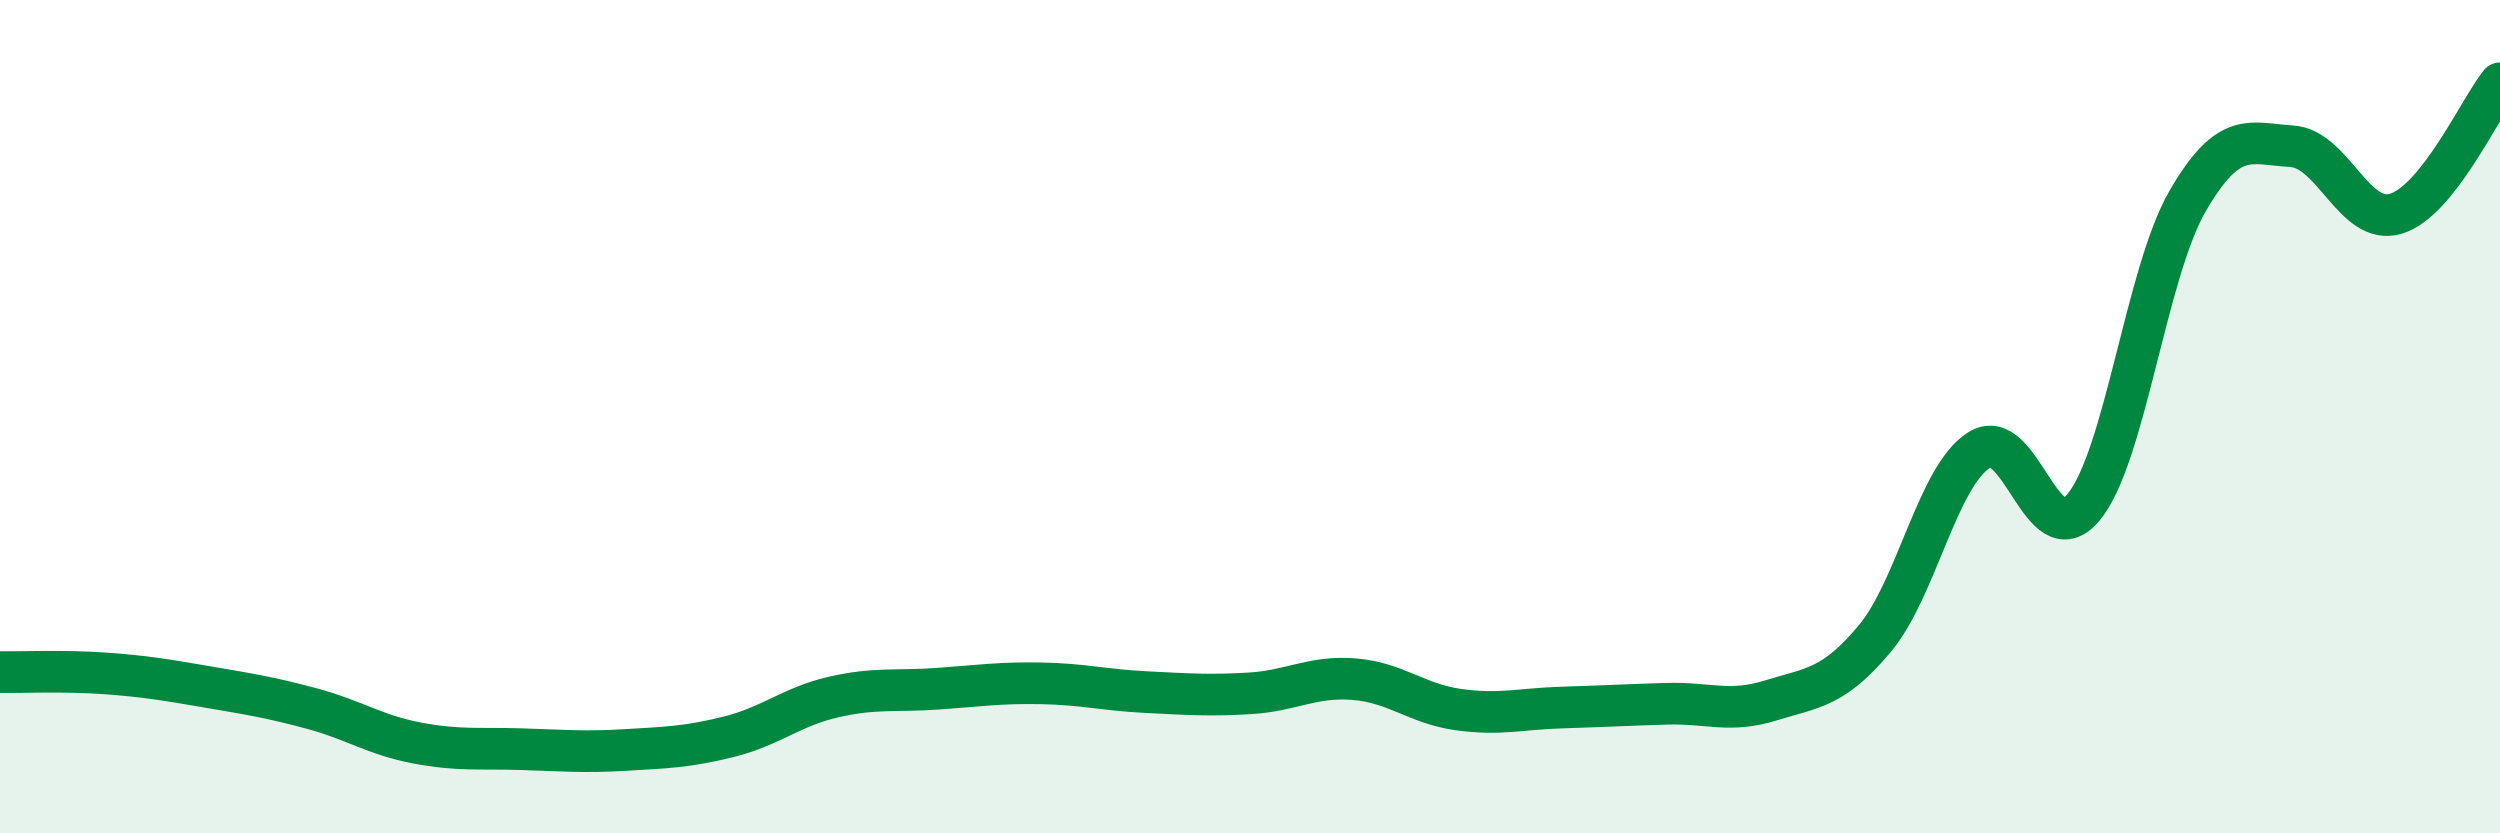
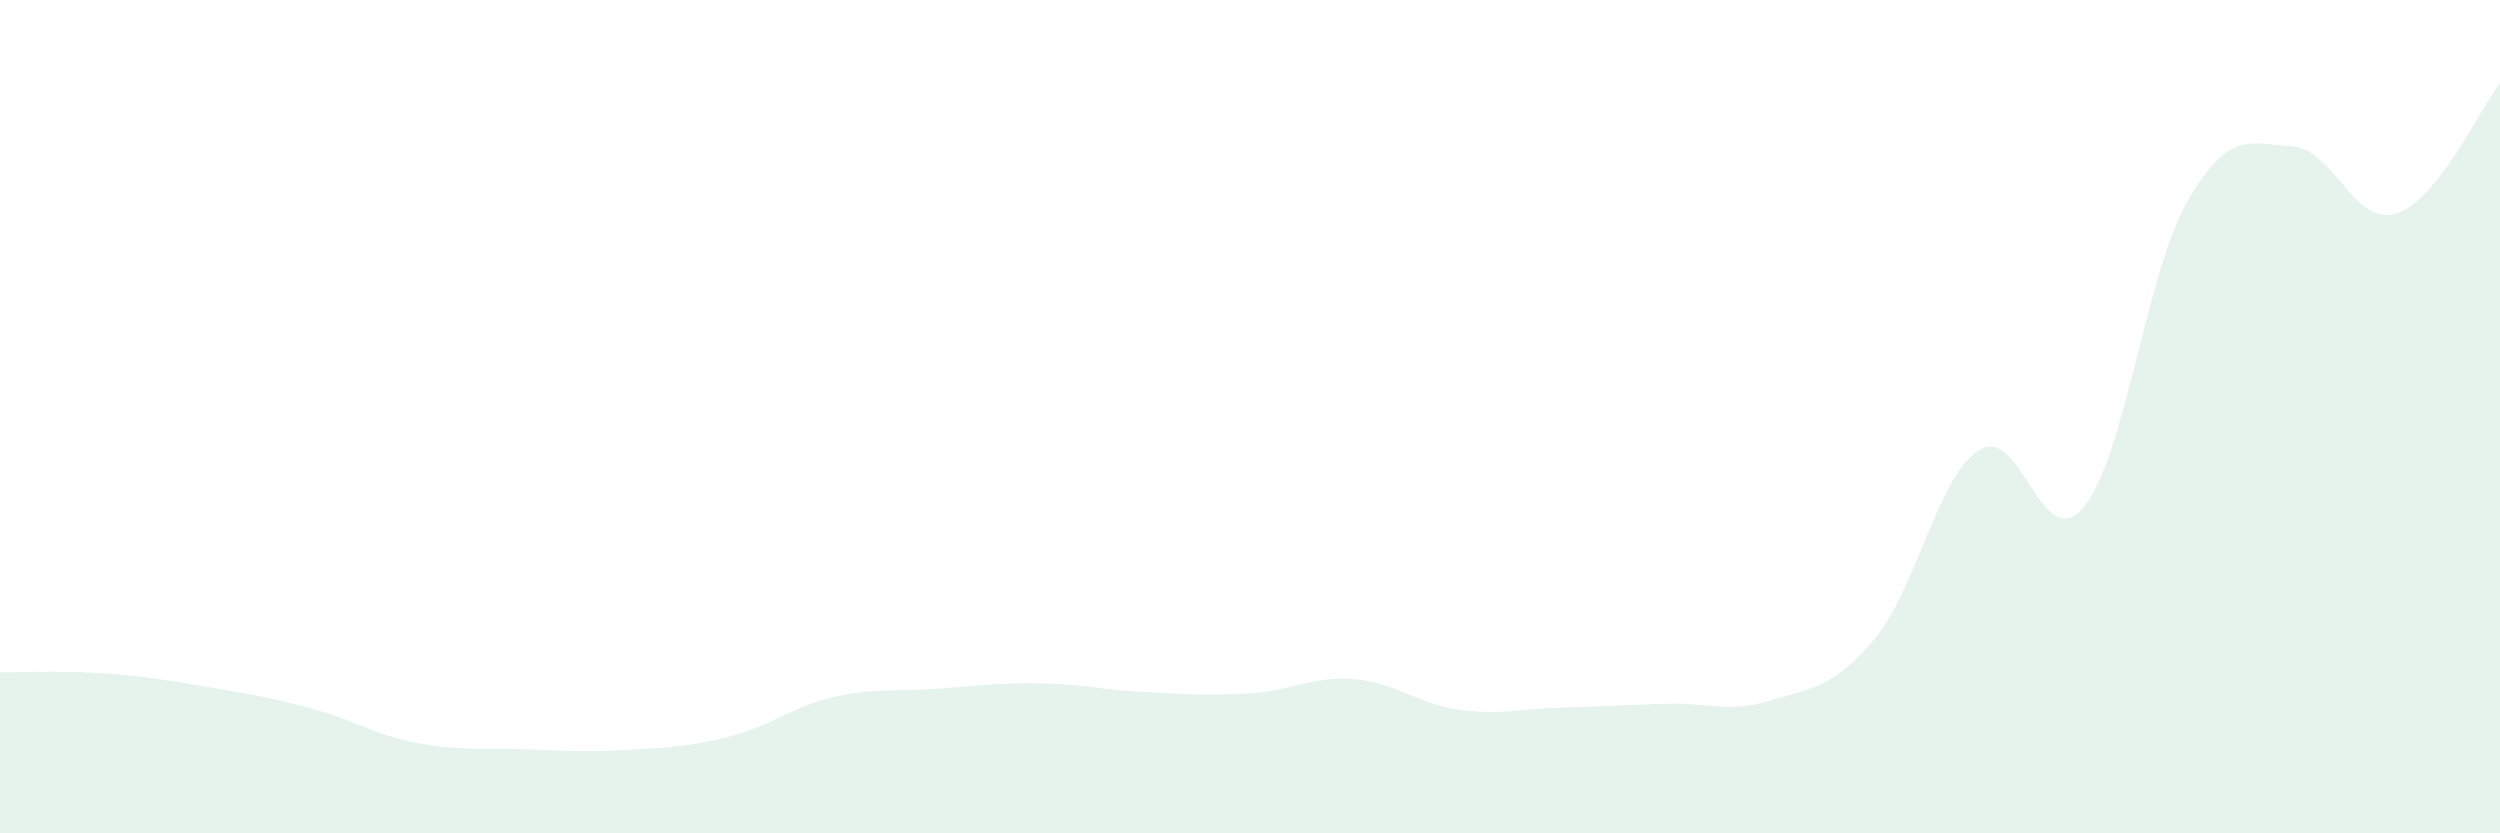
<svg xmlns="http://www.w3.org/2000/svg" width="60" height="20" viewBox="0 0 60 20">
  <path d="M 0,16.13 C 0.5,16.14 1.5,16.09 2.5,16.16 C 3.5,16.23 4,16.32 5,16.49 C 6,16.66 6.5,16.74 7.5,17.01 C 8.5,17.28 9,17.64 10,17.83 C 11,18.02 11.5,17.95 12.5,17.98 C 13.5,18.01 14,18.06 15,18 C 16,17.94 16.5,17.93 17.5,17.68 C 18.5,17.43 19,16.96 20,16.73 C 21,16.5 21.5,16.6 22.5,16.53 C 23.5,16.46 24,16.38 25,16.4 C 26,16.42 26.5,16.56 27.5,16.61 C 28.5,16.66 29,16.7 30,16.64 C 31,16.58 31.5,16.22 32.5,16.3 C 33.5,16.38 34,16.89 35,17.03 C 36,17.17 36.5,17.01 37.5,16.98 C 38.5,16.95 39,16.92 40,16.89 C 41,16.86 41.5,17.12 42.5,16.81 C 43.5,16.5 44,16.52 45,15.32 C 46,14.12 46.5,11.43 47.5,10.8 C 48.5,10.17 49,13.37 50,12.18 C 51,10.99 51.5,6.56 52.5,4.83 C 53.5,3.1 54,3.45 55,3.51 C 56,3.57 56.5,5.43 57.5,5.13 C 58.5,4.83 59.5,2.63 60,2L60 20L0 20Z" fill="#008740" opacity="0.1" stroke-linecap="round" stroke-linejoin="round" />
-   <path d="M 0,16.13 C 0.5,16.14 1.5,16.09 2.5,16.16 C 3.5,16.23 4,16.32 5,16.49 C 6,16.66 6.5,16.74 7.5,17.01 C 8.5,17.28 9,17.64 10,17.83 C 11,18.02 11.5,17.95 12.5,17.98 C 13.5,18.01 14,18.06 15,18 C 16,17.94 16.5,17.93 17.5,17.68 C 18.5,17.43 19,16.96 20,16.73 C 21,16.5 21.5,16.6 22.5,16.53 C 23.5,16.46 24,16.38 25,16.4 C 26,16.42 26.5,16.56 27.5,16.61 C 28.5,16.66 29,16.7 30,16.64 C 31,16.58 31.5,16.22 32.5,16.3 C 33.5,16.38 34,16.89 35,17.03 C 36,17.17 36.5,17.01 37.5,16.98 C 38.5,16.95 39,16.92 40,16.89 C 41,16.86 41.5,17.12 42.5,16.81 C 43.5,16.5 44,16.52 45,15.32 C 46,14.12 46.5,11.43 47.5,10.8 C 48.5,10.17 49,13.37 50,12.18 C 51,10.99 51.5,6.56 52.5,4.83 C 53.5,3.1 54,3.45 55,3.51 C 56,3.57 56.5,5.43 57.5,5.13 C 58.5,4.83 59.5,2.63 60,2" stroke="#008740" stroke-width="1" fill="none" stroke-linecap="round" stroke-linejoin="round" />
</svg>